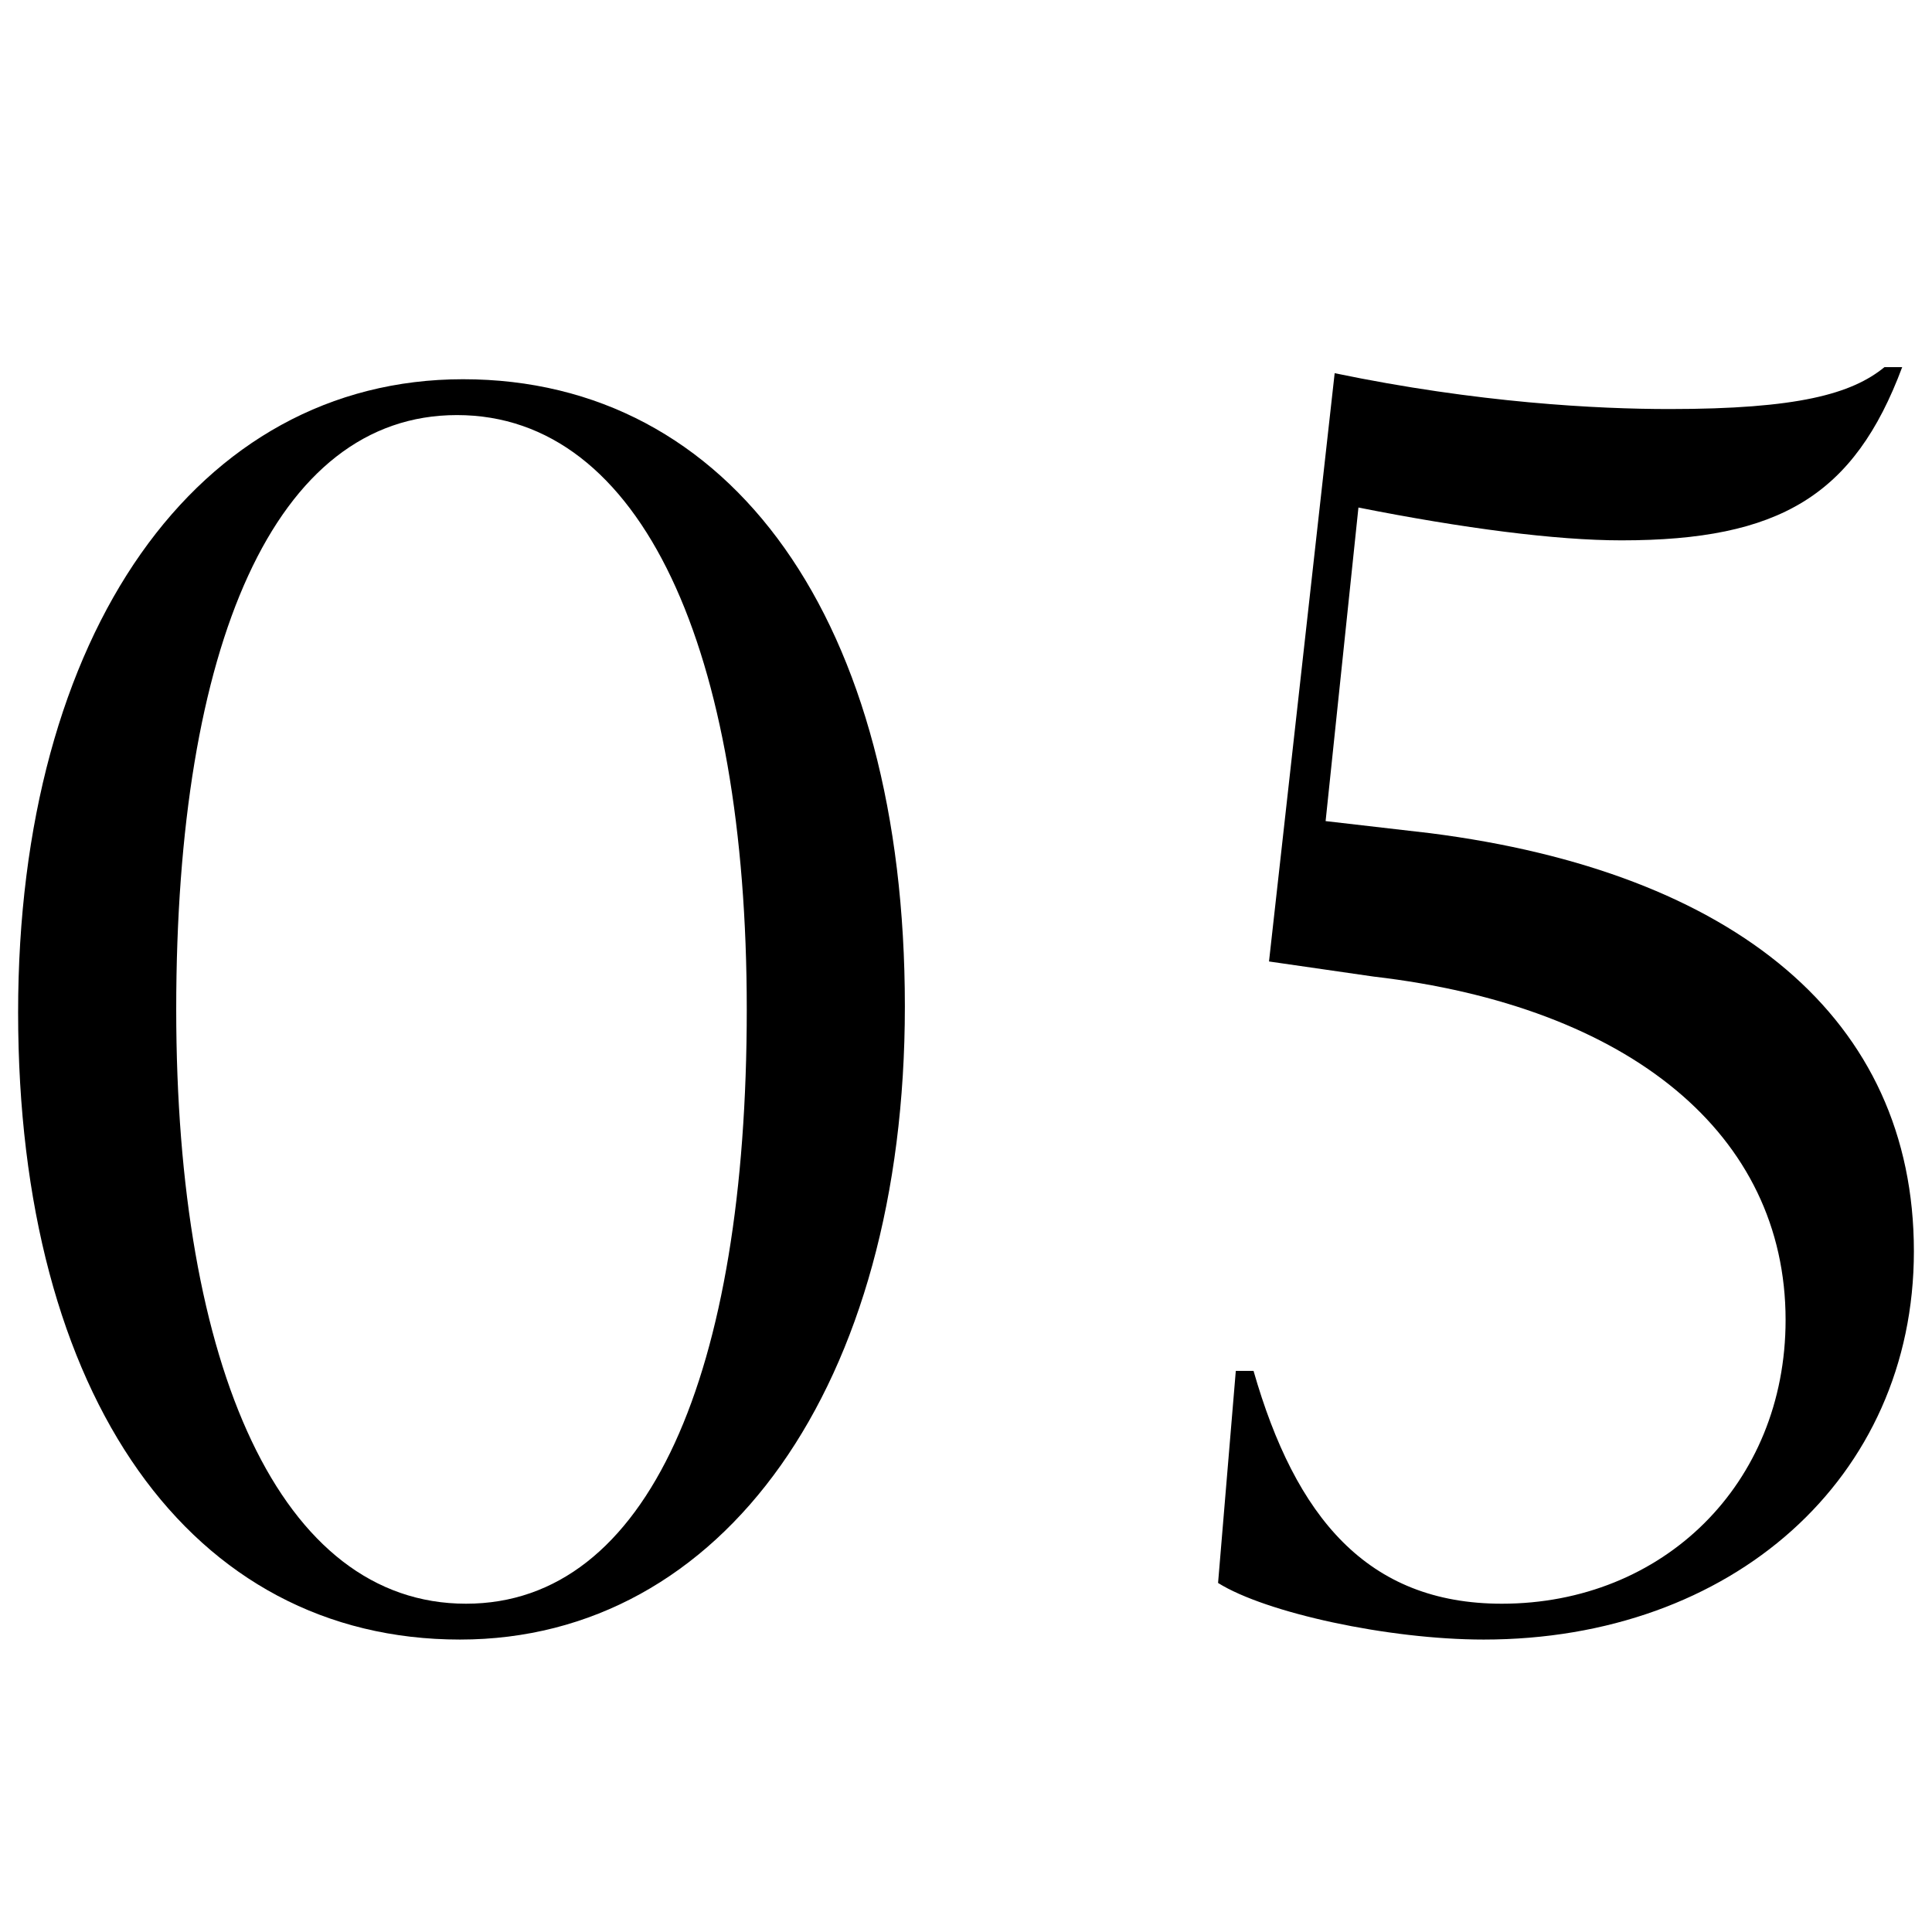
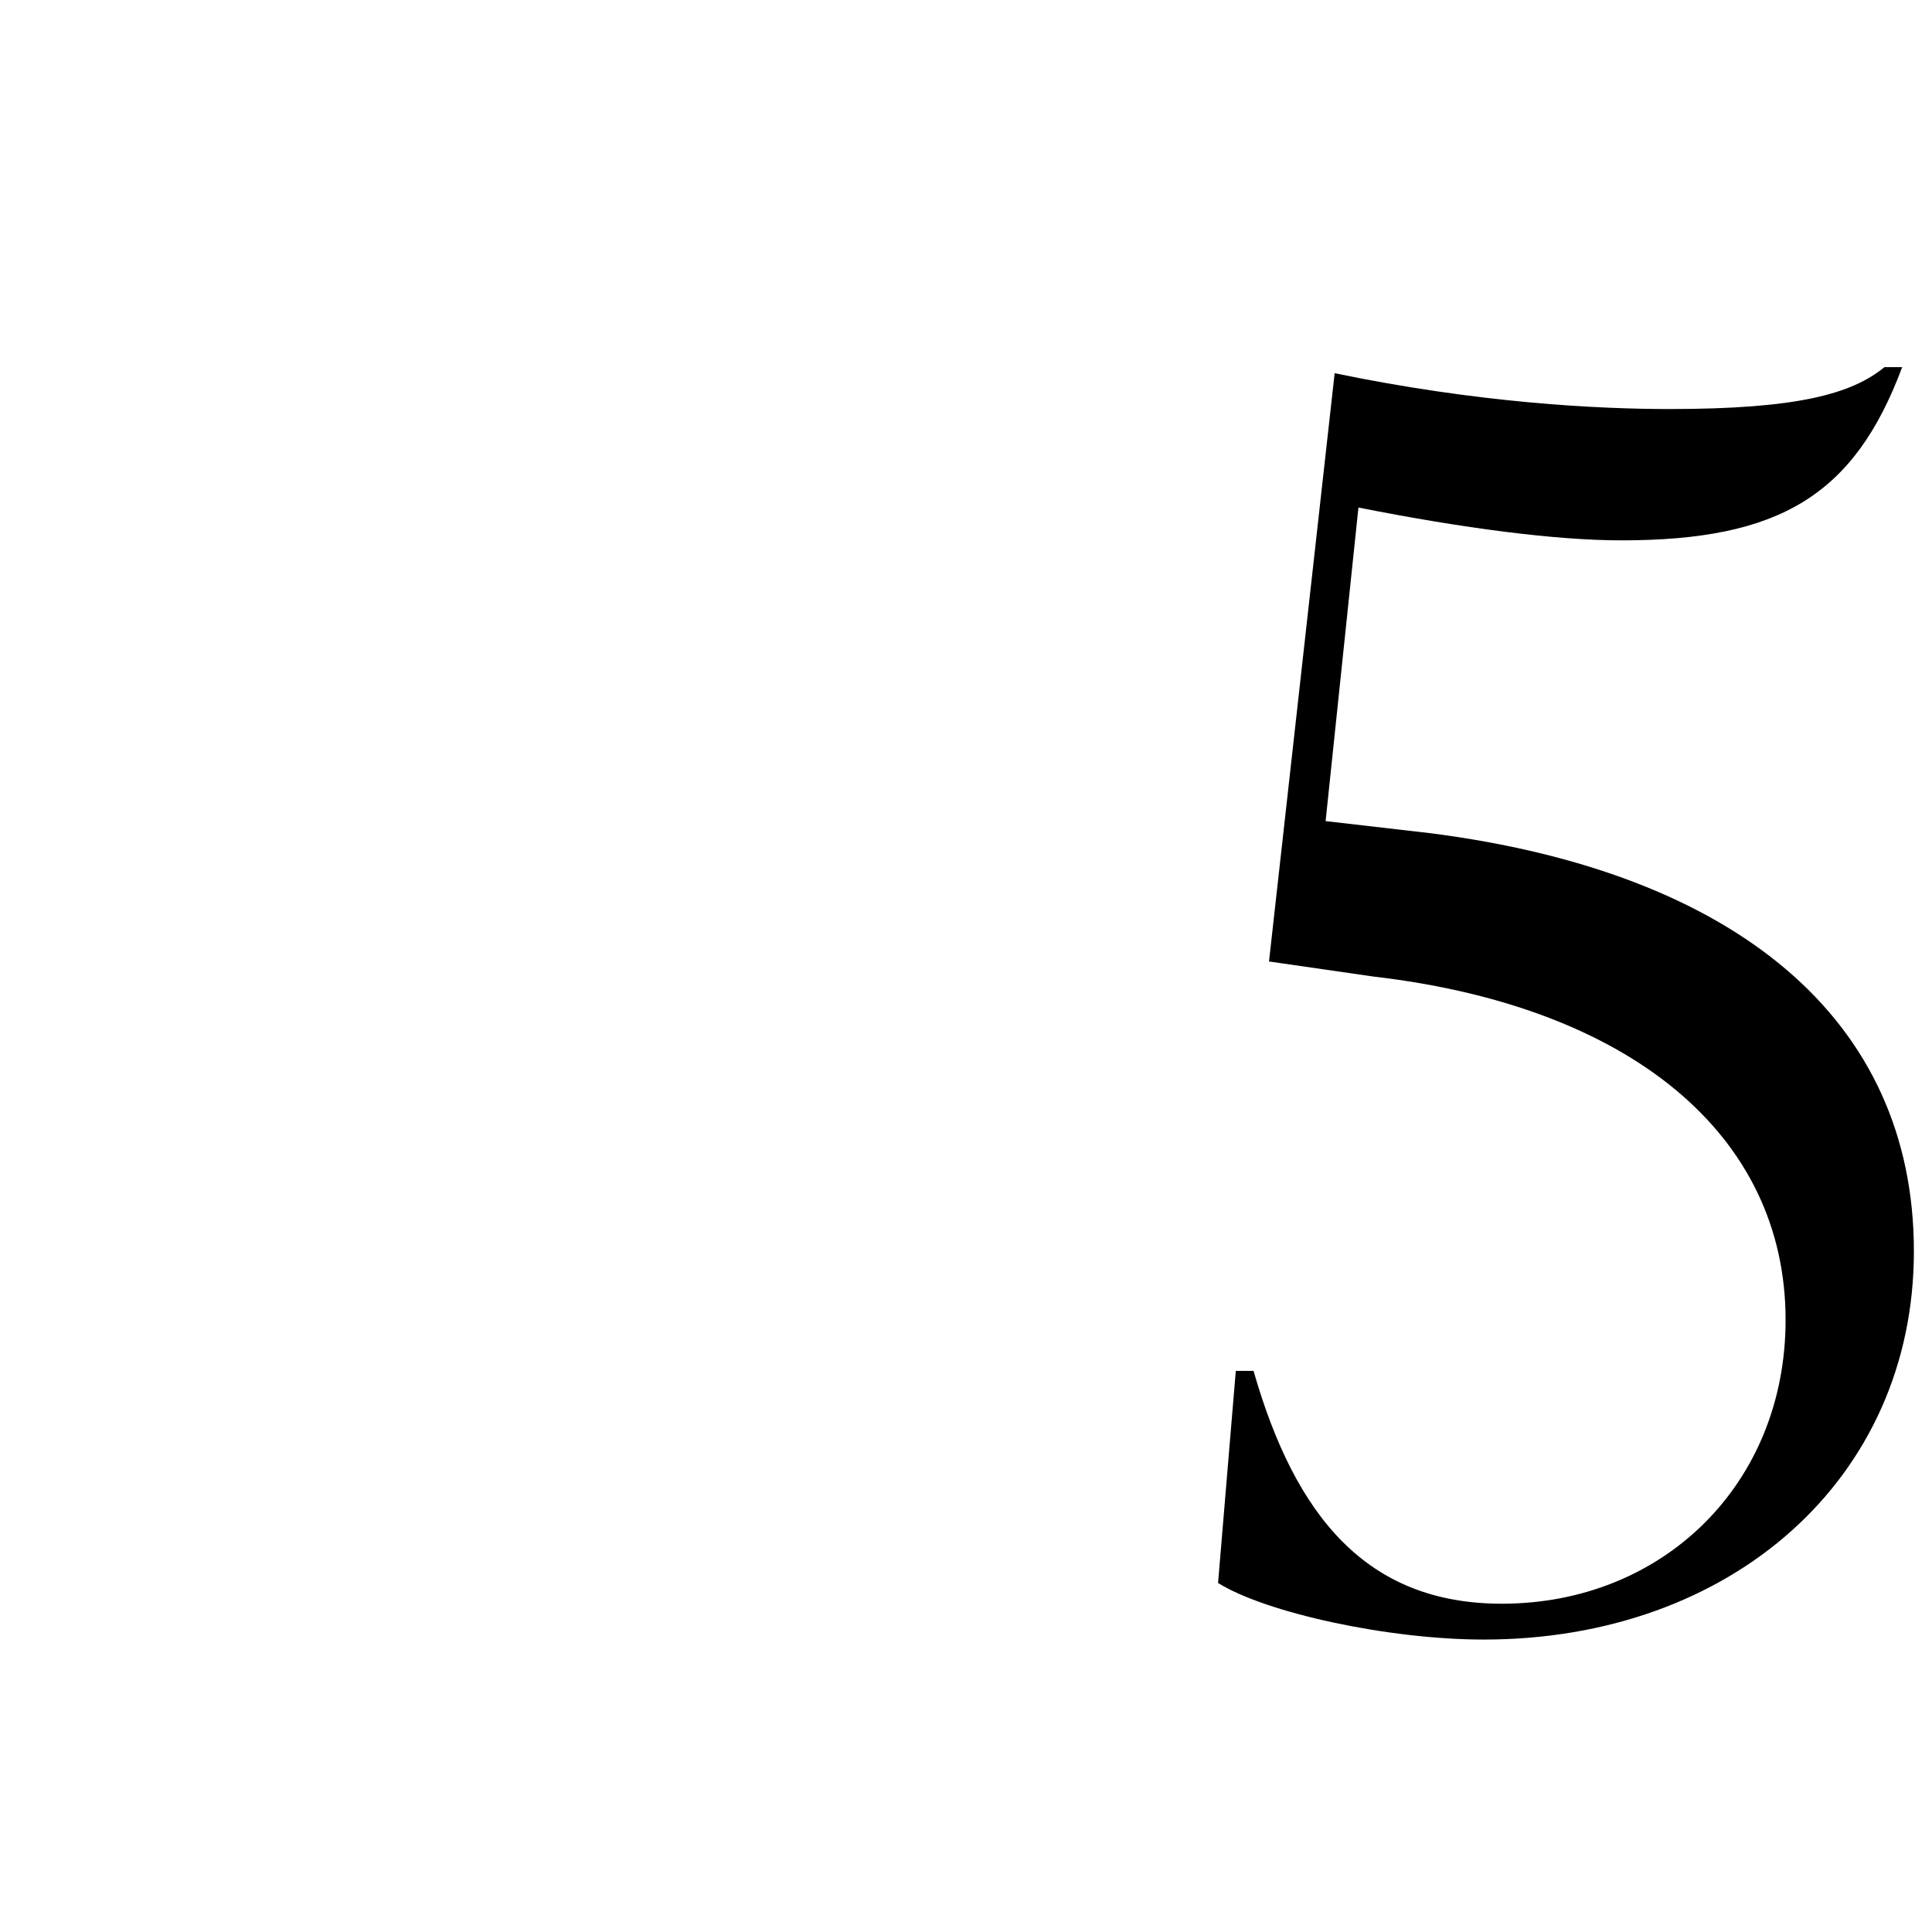
<svg xmlns="http://www.w3.org/2000/svg" id="Layer_1" x="0px" y="0px" viewBox="0 0 512 512" style="enable-background:new 0 0 512 512;" xml:space="preserve">
  <g>
    <g>
-       <path d="M4.8,268.3c0-100.5,47.5-167.8,117.9-167.8c71.2,0,117.1,64.1,117.1,166.2c0,100.5-48.3,167.8-117.9,167.8   C50.7,434.5,4.8,370.4,4.8,268.3z M197.9,267.5c0-95-27.7-157.5-76.8-157.5c-48.3,0-74.4,60.9-74.4,157.5   c0,95,27.7,157.5,76.8,157.5C171.8,425,197.9,364,197.9,267.5z" />
      <path d="M379,220.8c80.7,10.3,128.2,49.1,128.2,110.8c0,60.2-48.3,102.9-114,102.9c-25.3,0-57.8-7.1-70.4-15l4.7-56.2h4.7   C343.3,402,362.3,425,398,425c42.7,0,75.2-31.7,75.2-75.2c0-49.1-41.2-83.1-109.2-91l-27.7-4l17.4-155.9c38,7.9,69.7,9.5,88.7,9.5   c34,0,48.3-4,57-11.1h4.7c-12.7,34-32.5,45.9-74.4,45.9c-17.4,0-42-3.2-69.7-8.7l-8.7,83.1L379,220.8z" />
    </g>
  </g>
</svg>